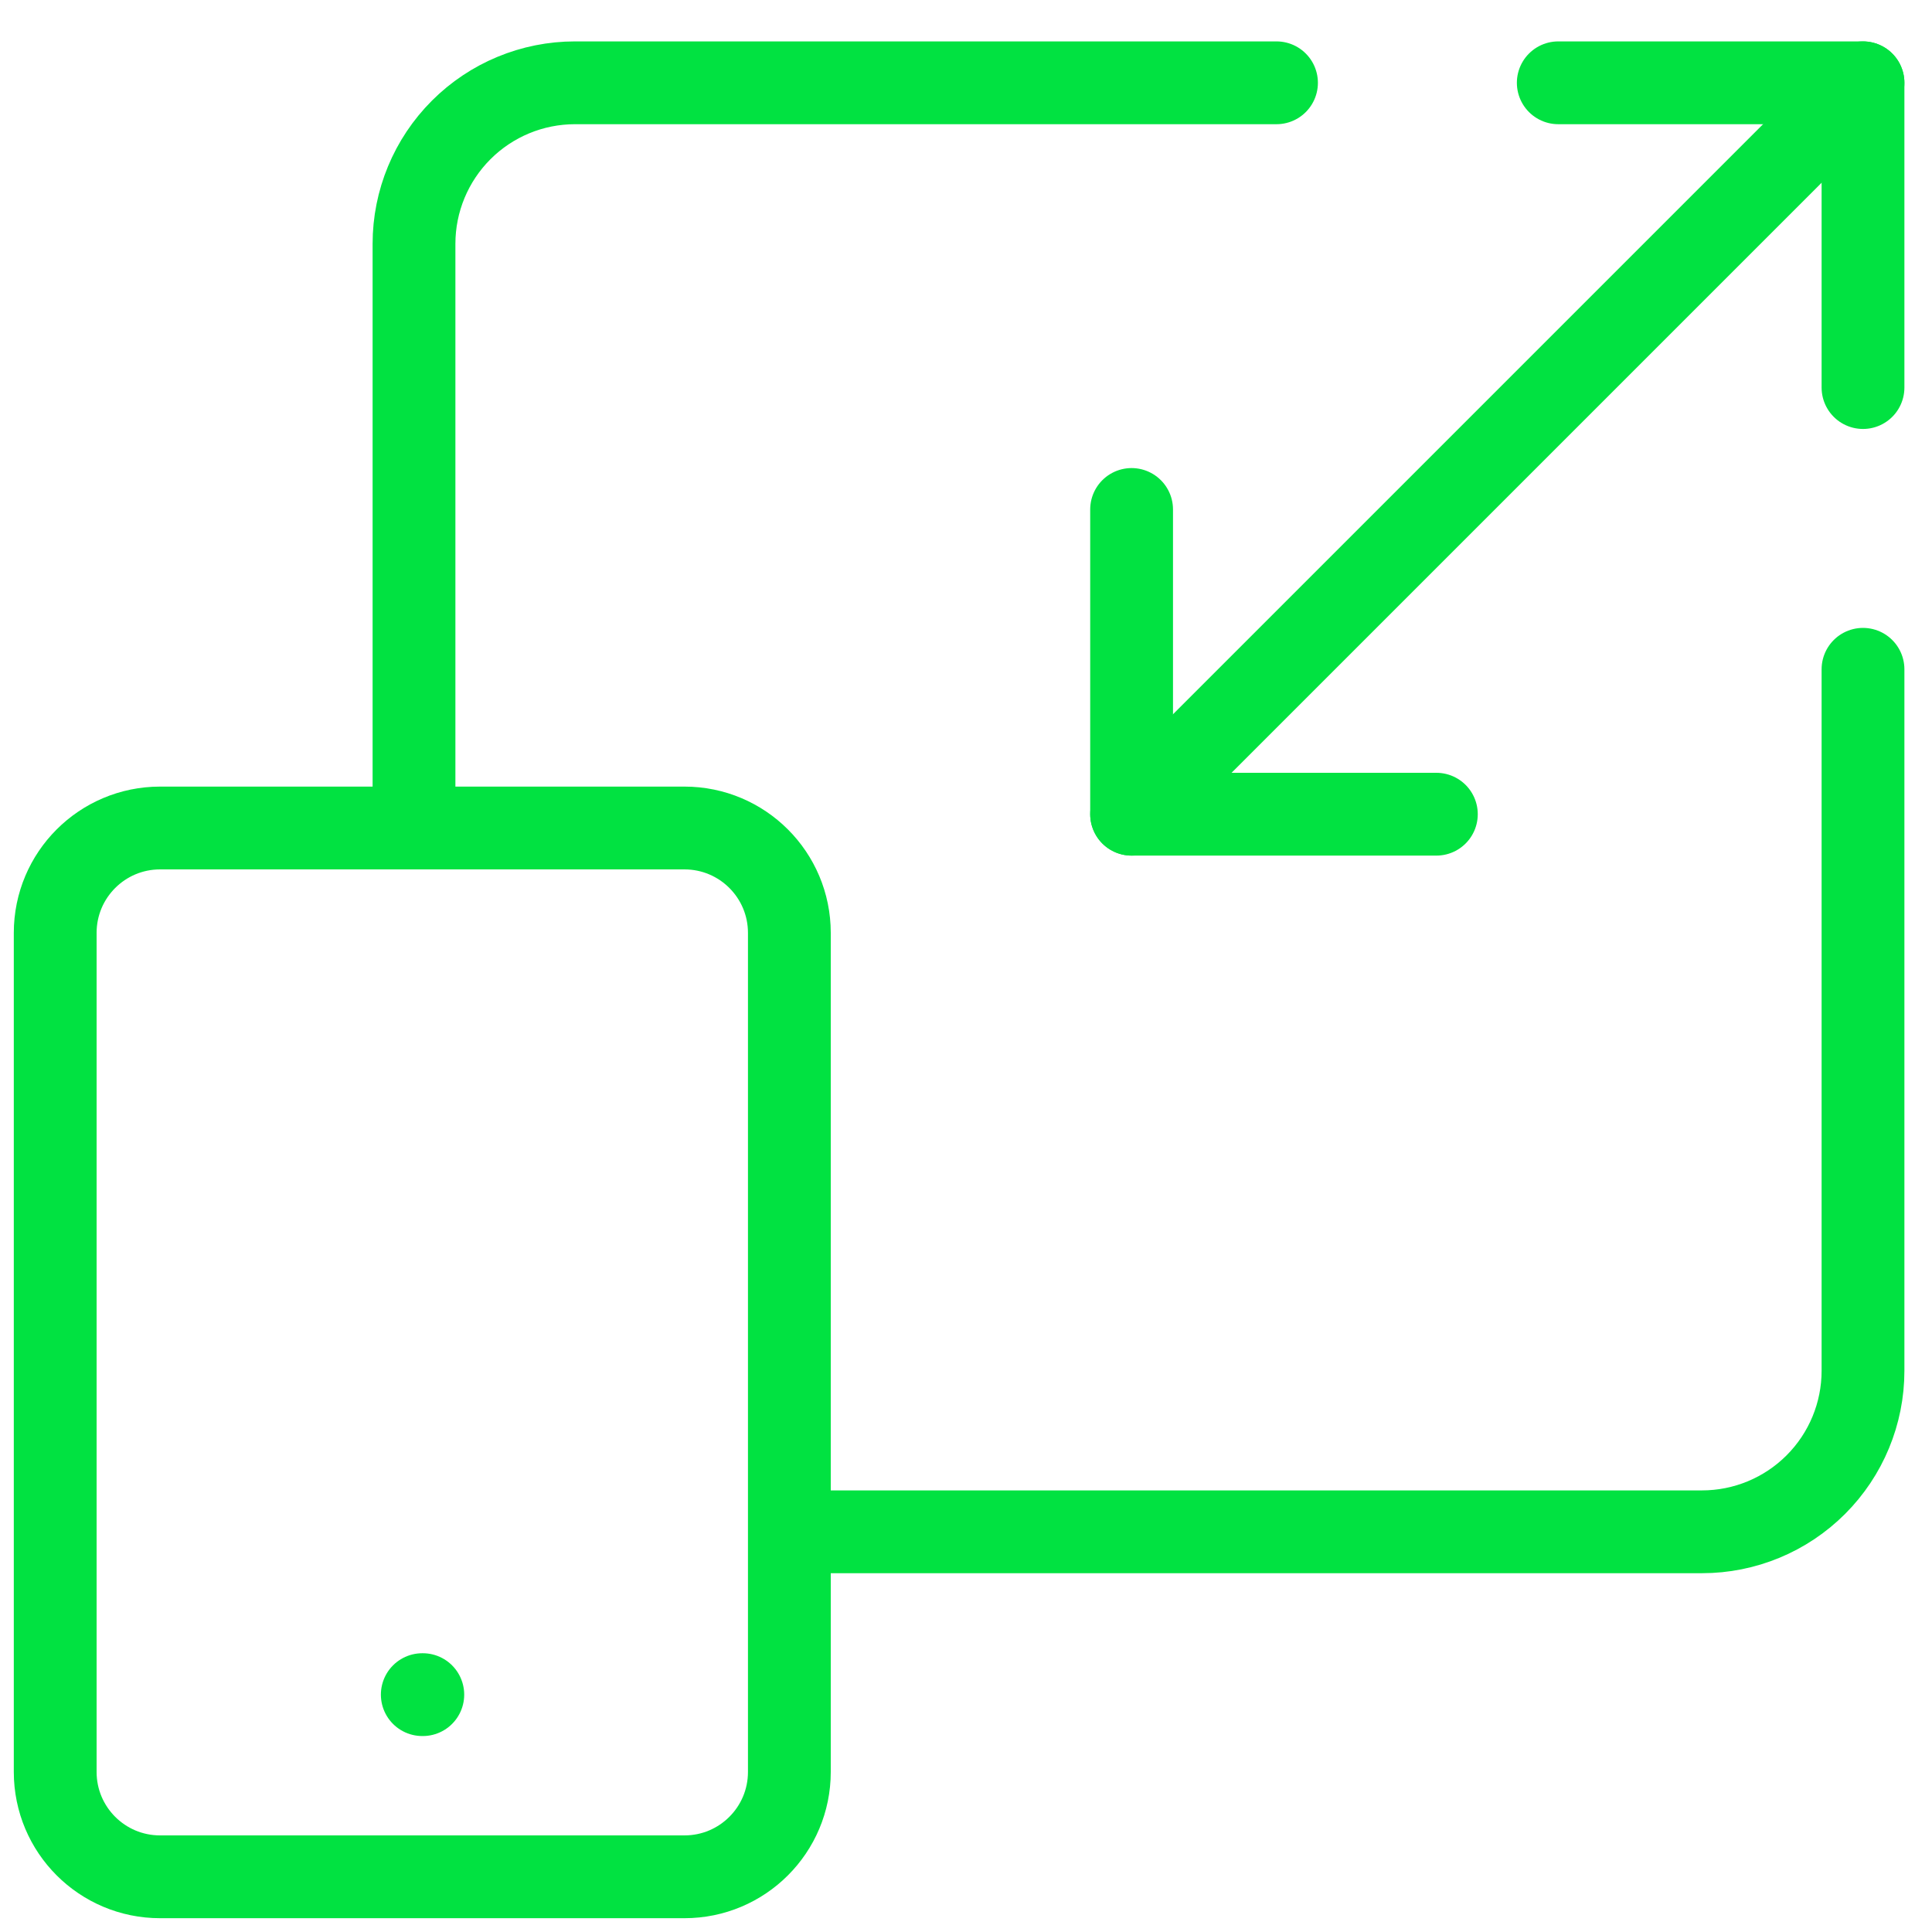
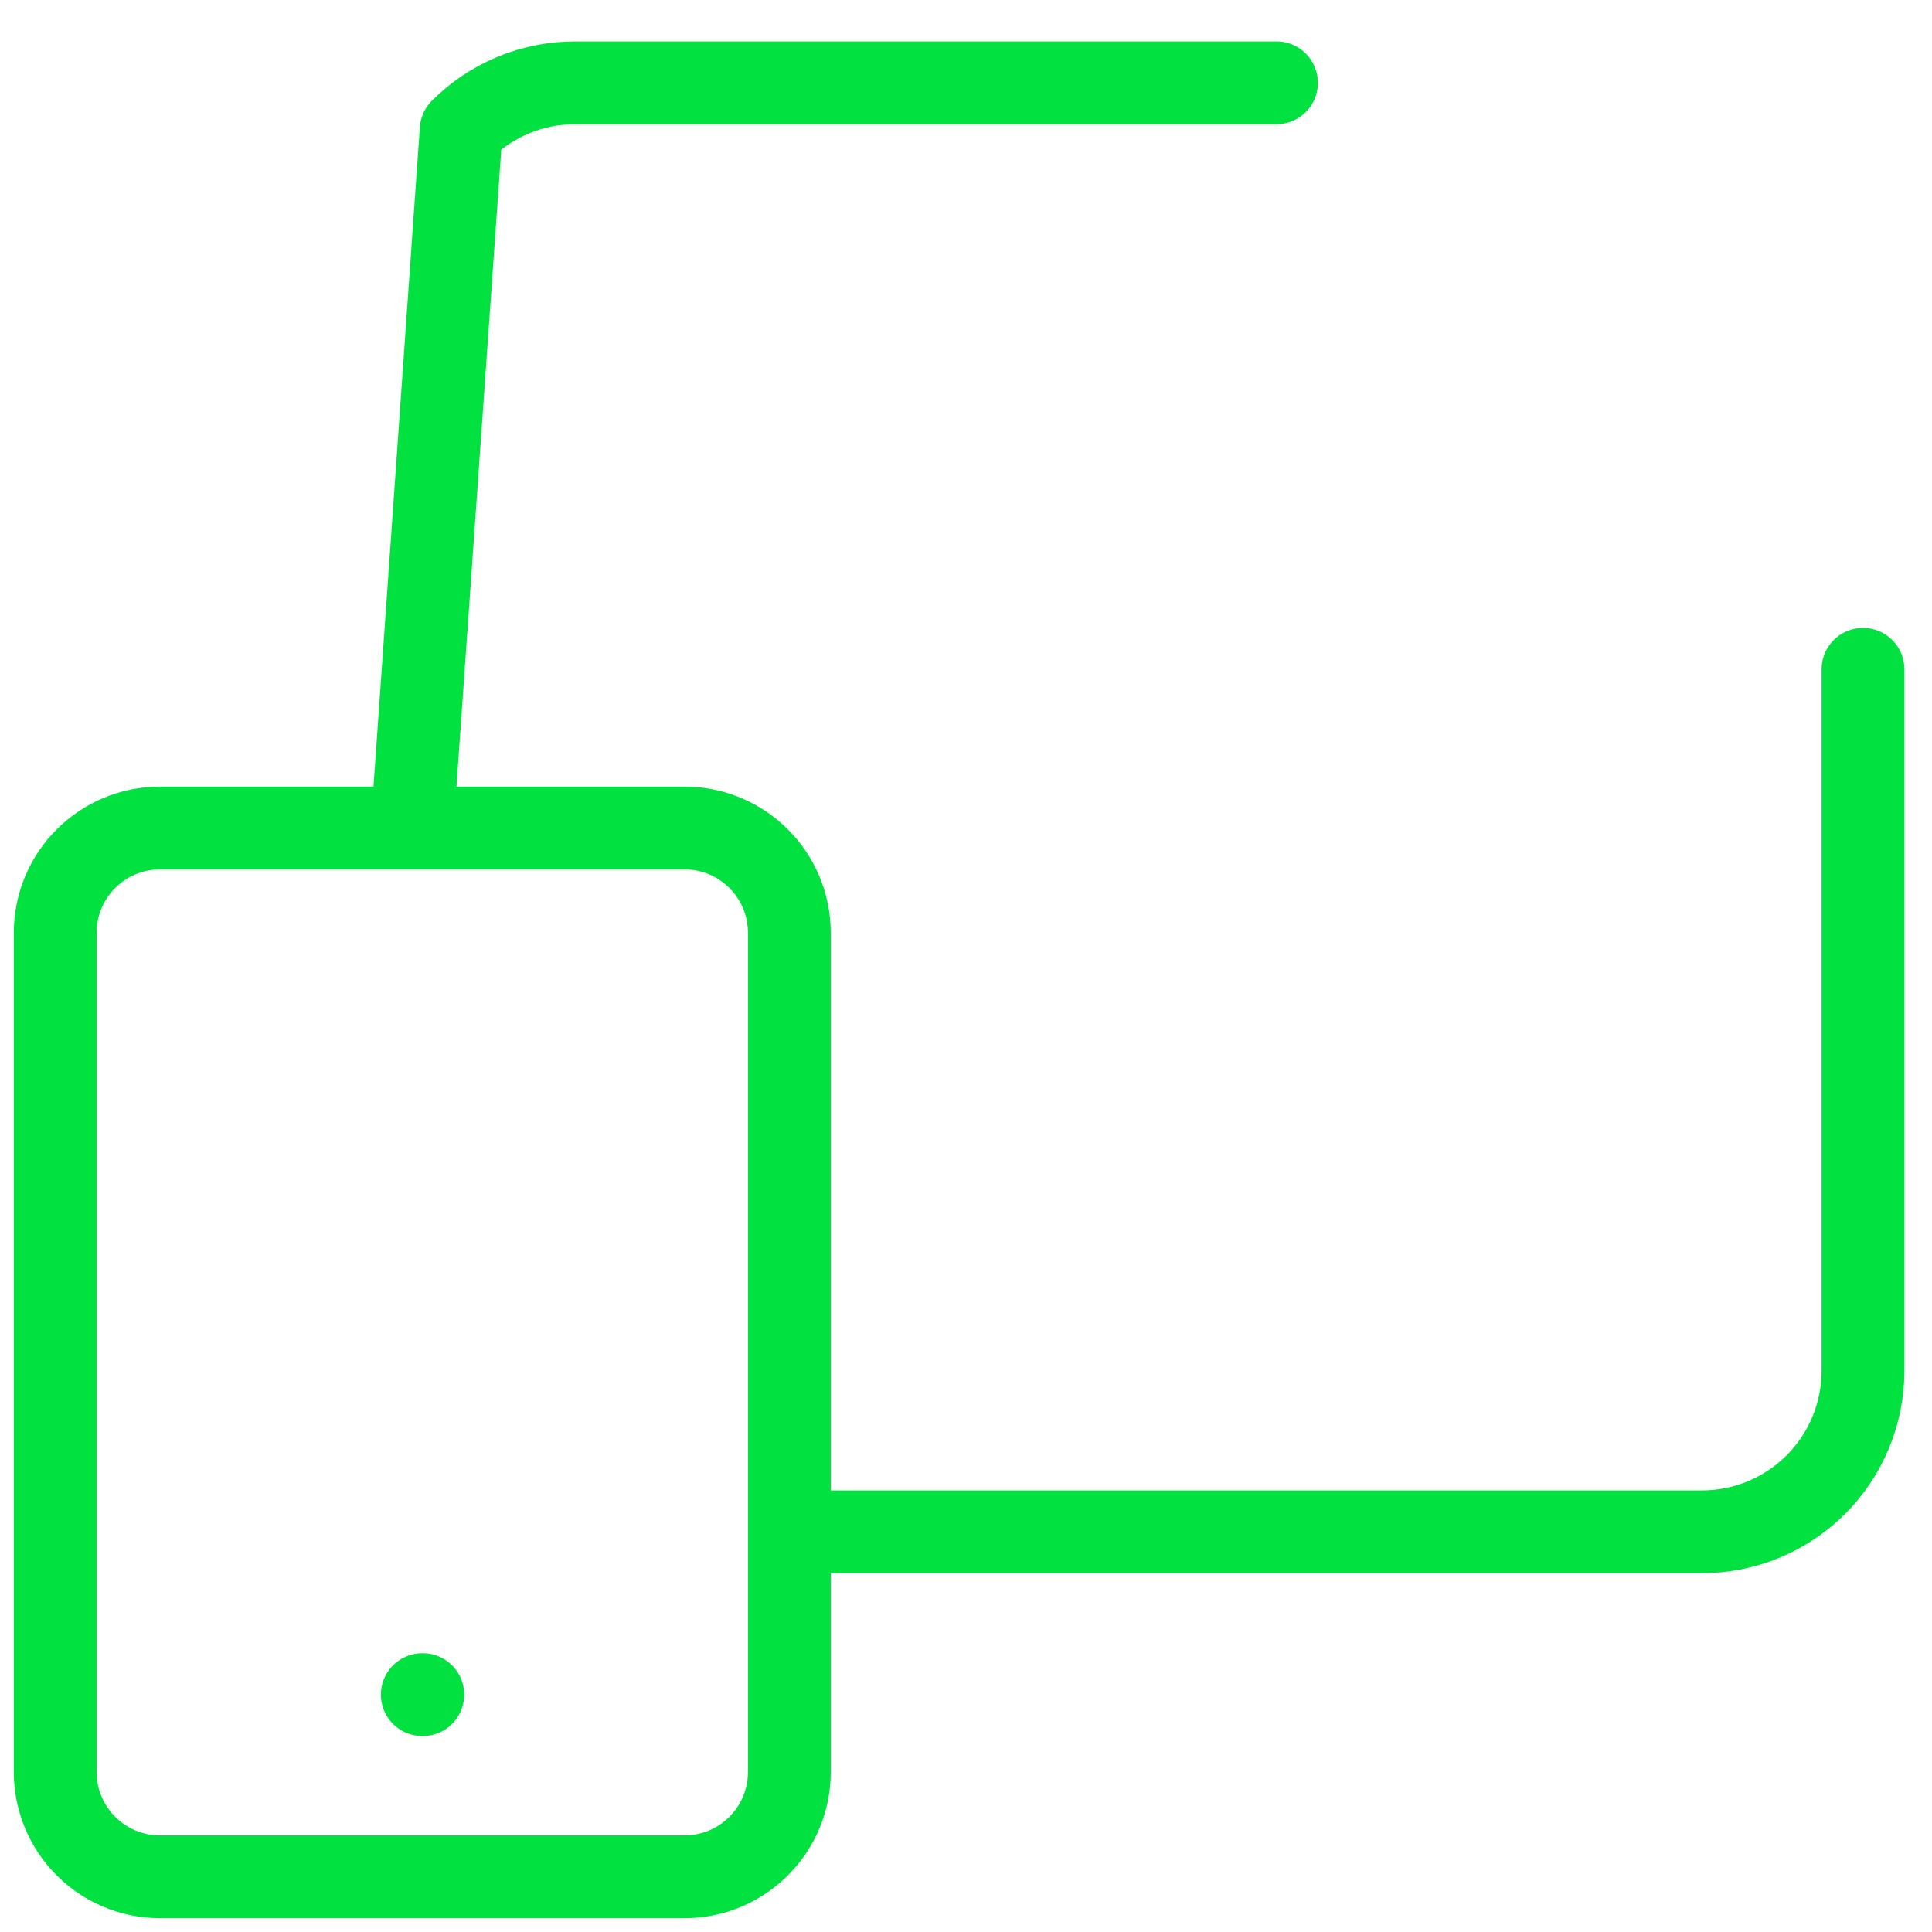
<svg xmlns="http://www.w3.org/2000/svg" fill="none" viewBox="0 0 70 70" height="70" width="70">
-   <path stroke-linejoin="round" stroke-linecap="round" stroke-width="3" stroke="#01E241" d="M46.25 3H20.833C19.286 3 17.802 3.615 16.709 4.709C15.615 5.803 15 7.286 15 8.833L15 29M67.5 24.25V49.667C67.5 51.214 66.885 52.697 65.791 53.791C64.698 54.885 63.214 55.5 61.667 55.5H29" />
-   <path stroke-linejoin="round" stroke-linecap="round" stroke-width="3" stroke="#01E241" d="M52.042 29.5H41V18.459" />
-   <path stroke-linejoin="round" stroke-linecap="round" stroke-width="3" stroke="#01E241" d="M56.459 3H67.5V14.042" />
-   <path stroke-linejoin="round" stroke-linecap="round" stroke-width="3" stroke="#01E241" d="M67.5 3L41 29.5" />
+   <path stroke-linejoin="round" stroke-linecap="round" stroke-width="3" stroke="#01E241" d="M46.25 3H20.833C19.286 3 17.802 3.615 16.709 4.709L15 29M67.5 24.25V49.667C67.5 51.214 66.885 52.697 65.791 53.791C64.698 54.885 63.214 55.5 61.667 55.5H29" />
  <path stroke-linejoin="round" stroke-linecap="round" stroke-width="3" stroke="#01E241" d="M24.8 30H5.8C3.701 30 2 31.701 2 33.8V64.2C2 66.299 3.701 68 5.8 68H24.8C26.899 68 28.6 66.299 28.6 64.2V33.8C28.6 31.701 26.899 30 24.8 30Z" />
  <path stroke-linejoin="round" stroke-linecap="round" stroke-width="3" stroke="#01E241" d="M15.3 61.4H15.319" />
</svg>